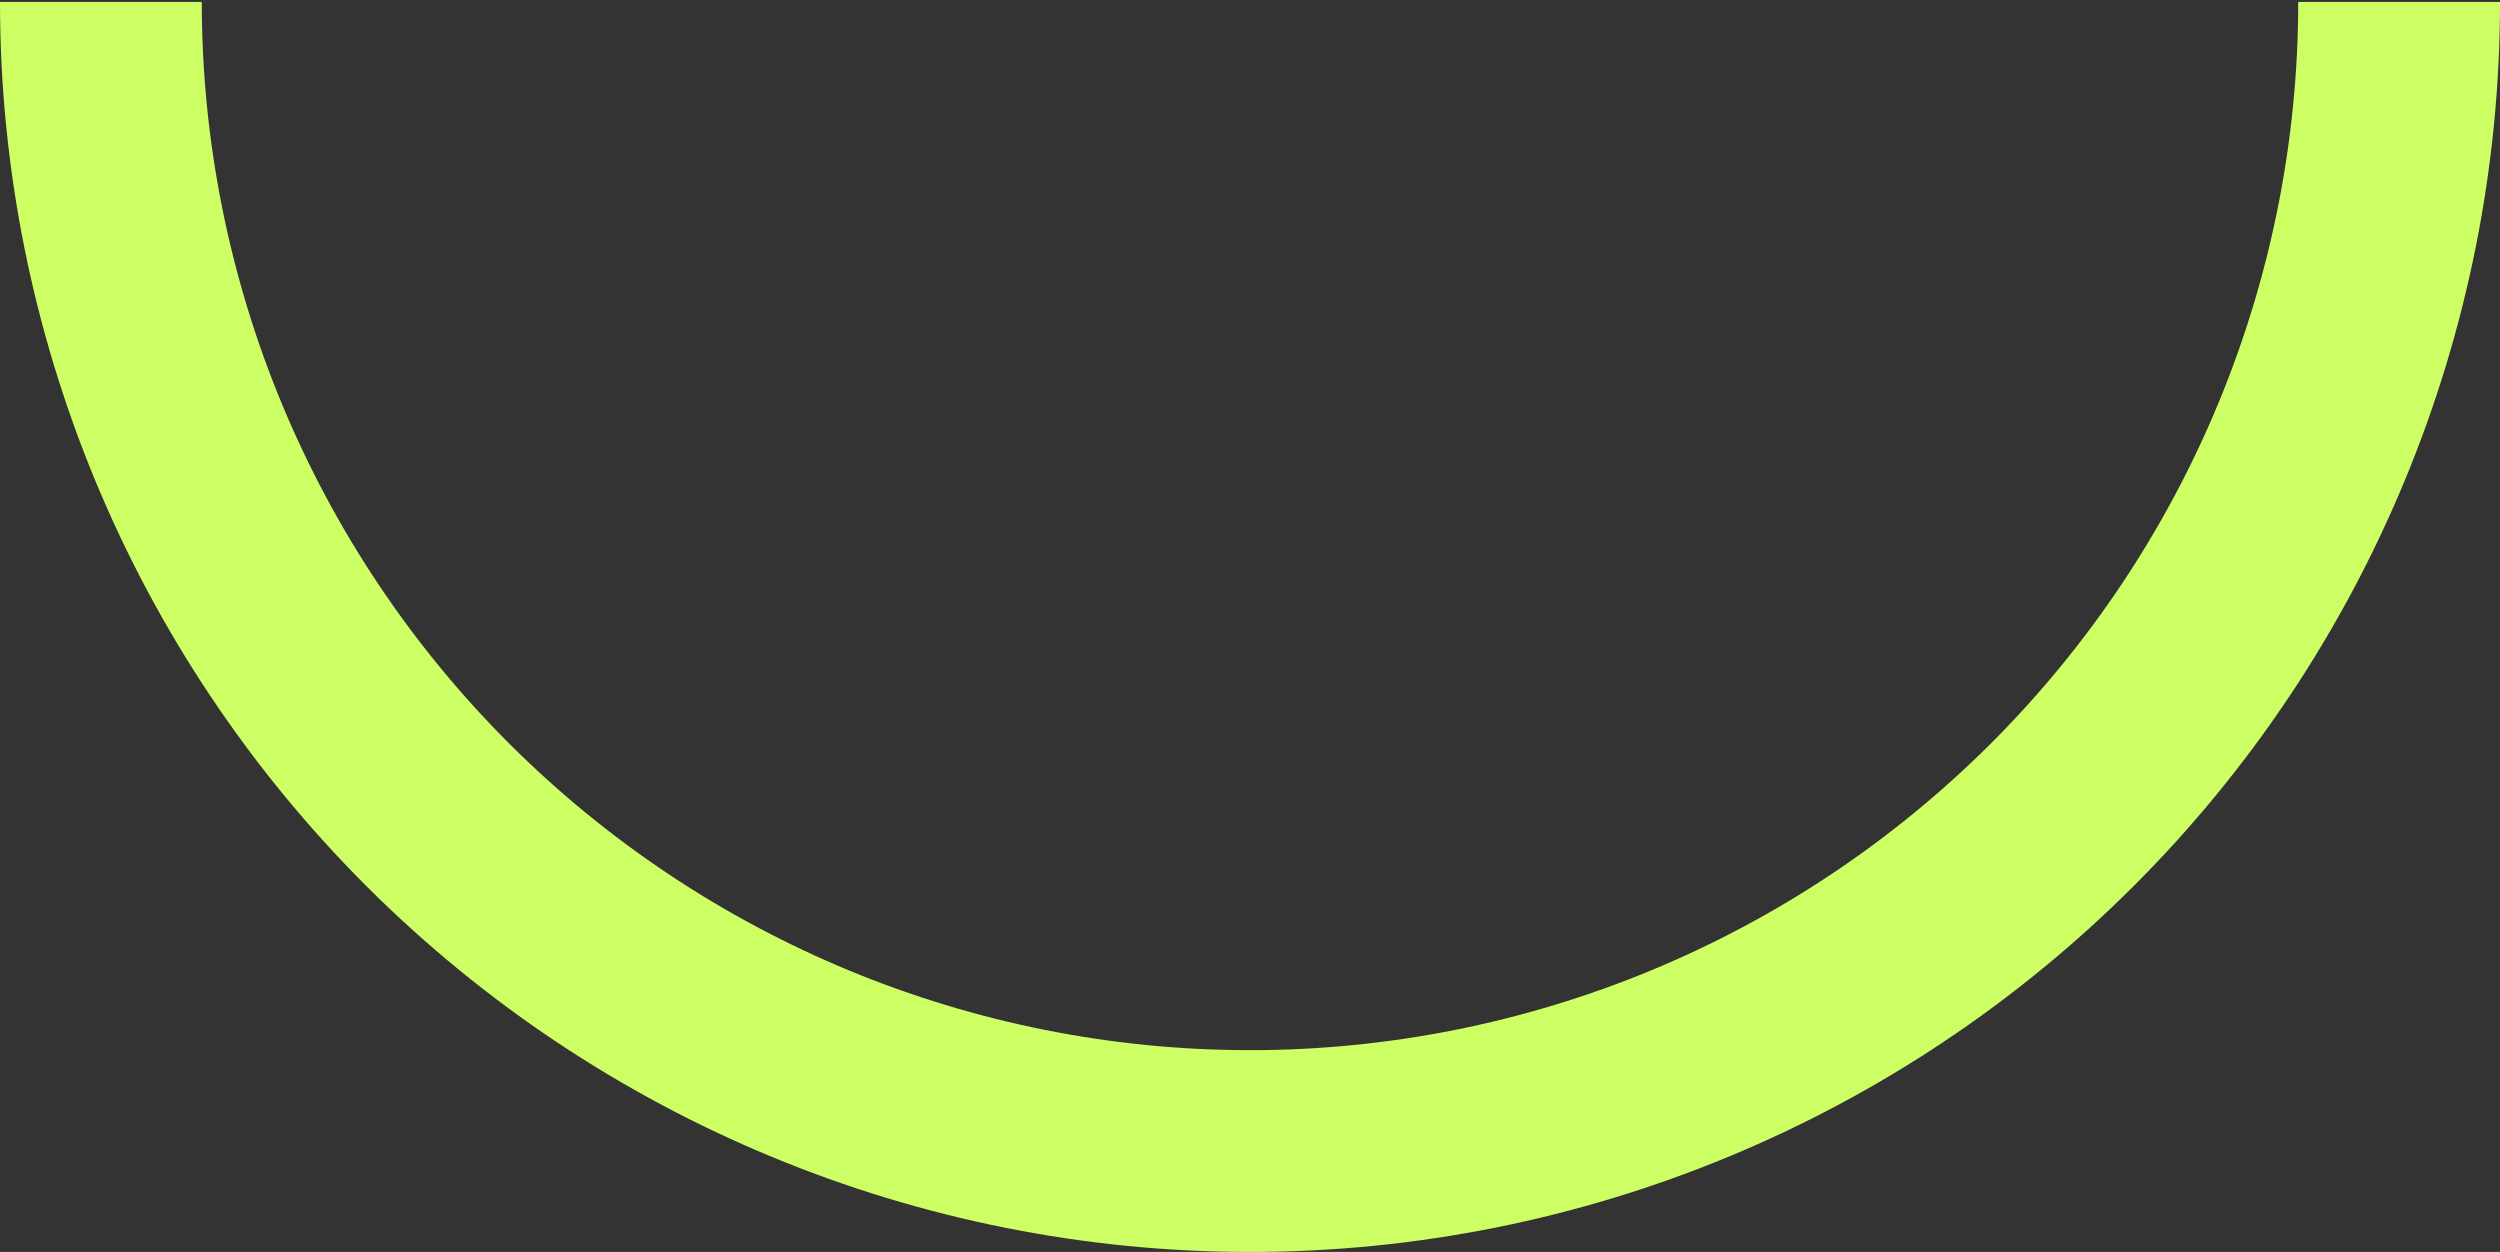
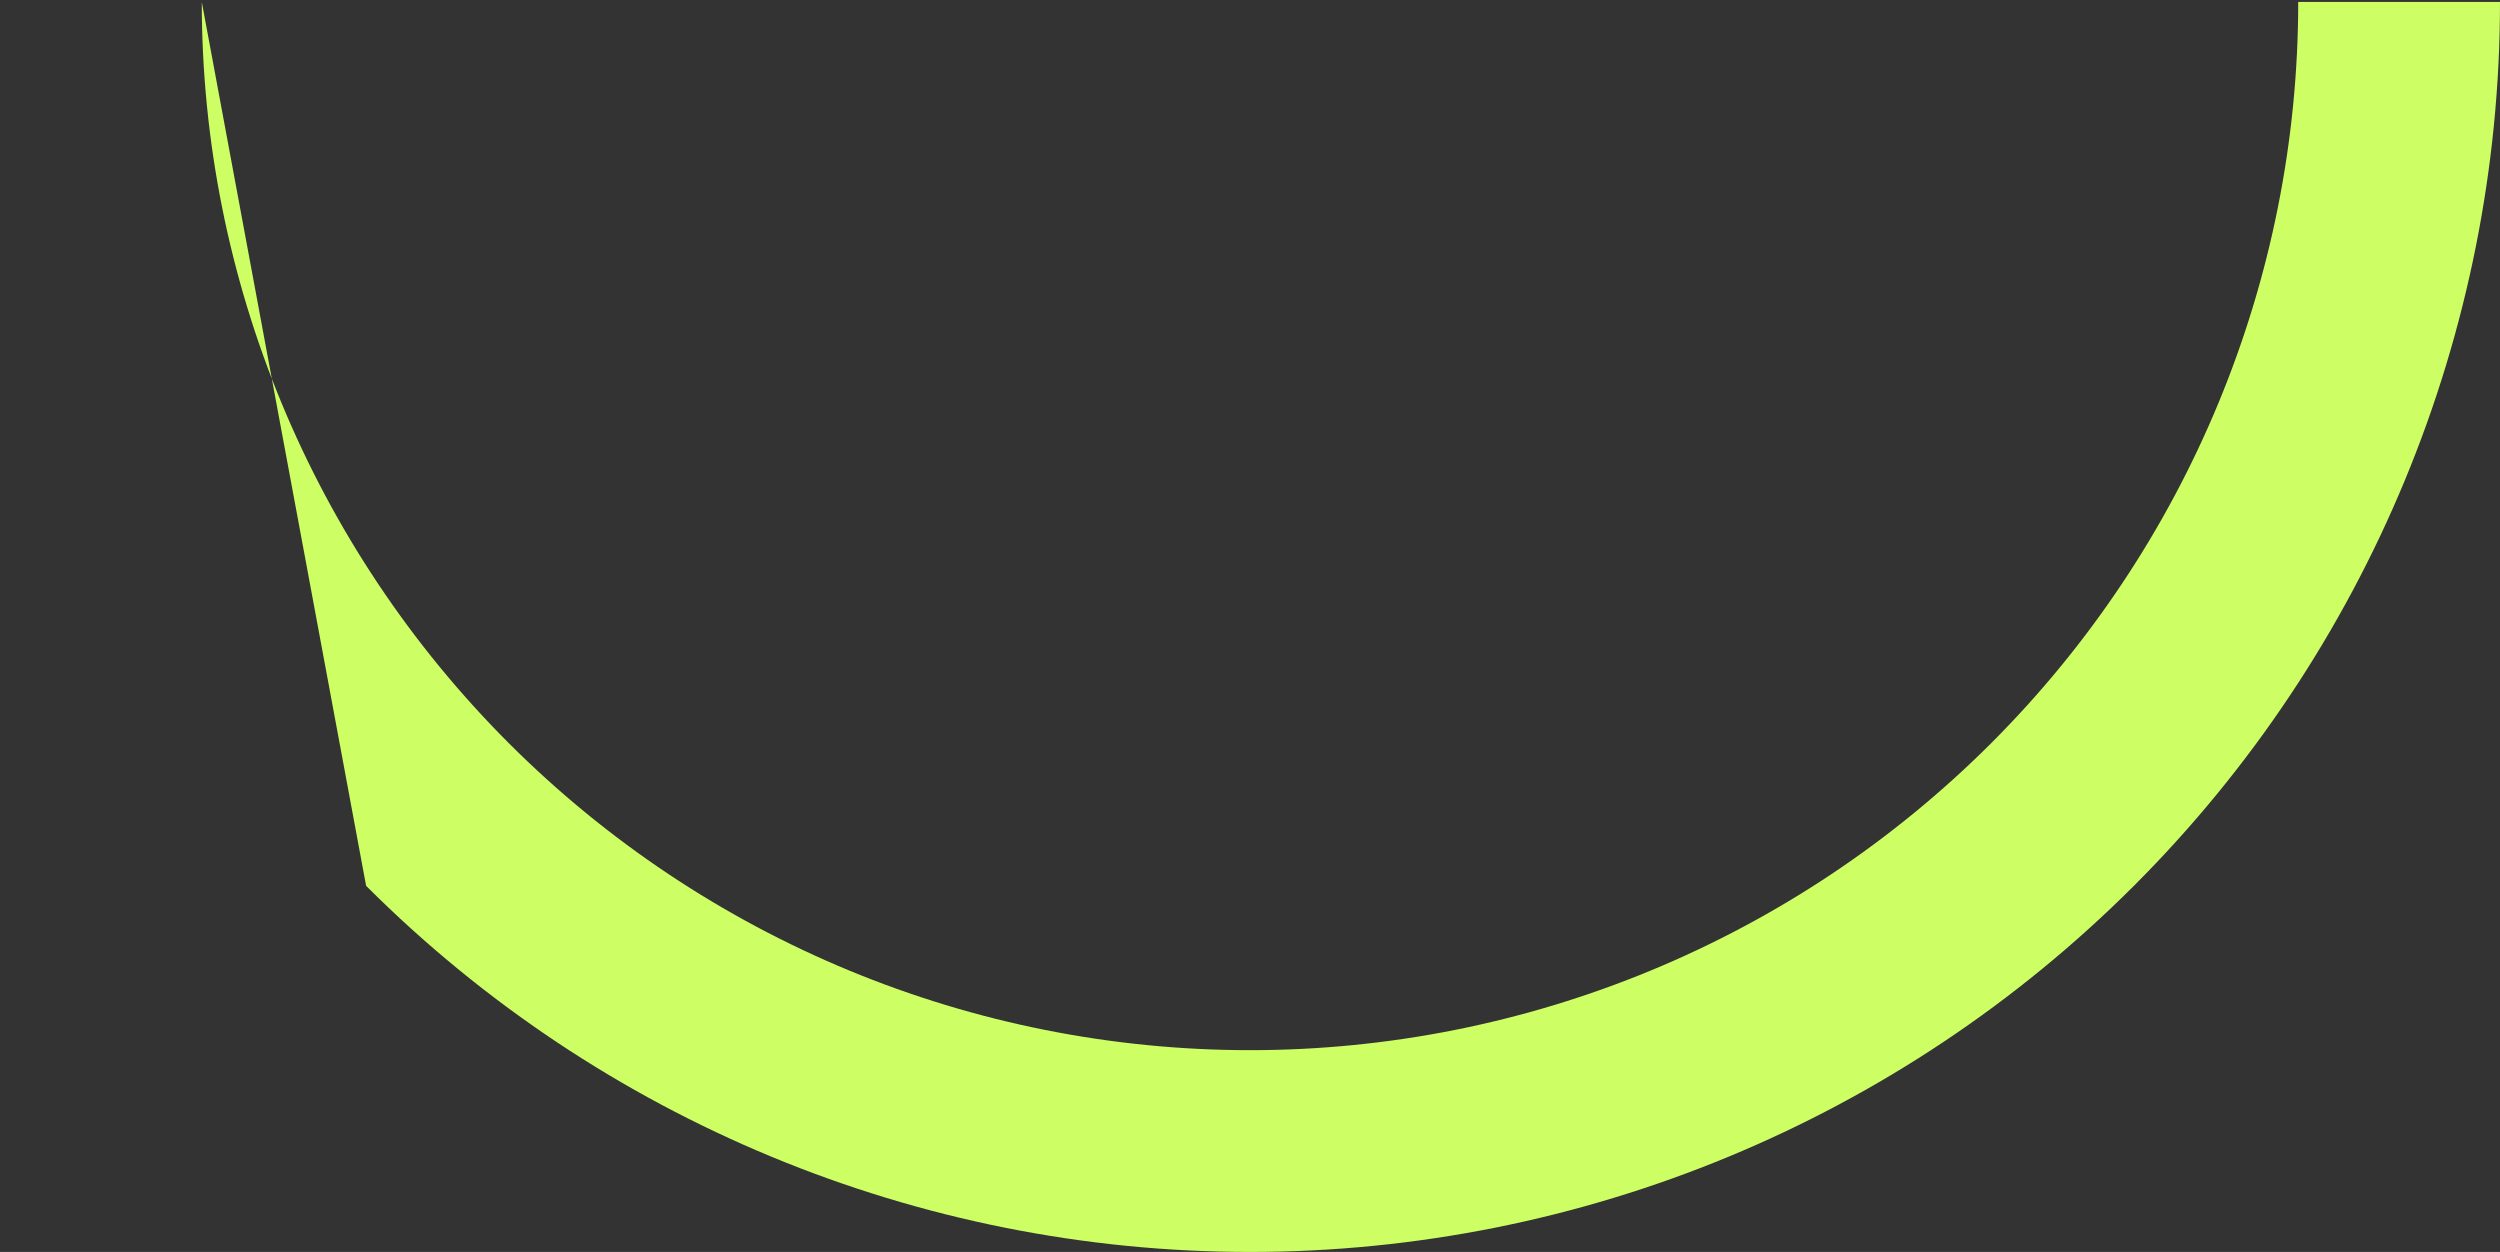
<svg xmlns="http://www.w3.org/2000/svg" width="641" height="321" viewBox="0 0 641 321" fill="none">
  <rect x="0" y="0" width="641" height="321" fill="#333333" stroke="none" />
-   <path d="M641 0.5C641 85.502 607.233 167.022 547.128 227.128C487.022 287.233 405.502 321 320.5 321C235.498 321 153.978 287.233 93.872 227.128C33.767 167.022 1.28349e-05 85.502 0 0.5L51.736 0.5C51.736 71.781 80.053 140.142 130.456 190.545C180.858 240.947 249.22 269.263 320.5 269.263C391.781 269.263 460.142 240.947 510.544 190.544C560.947 140.142 589.263 71.781 589.263 0.5H641Z" fill="#CDFF64" />
+   <path d="M641 0.5C641 85.502 607.233 167.022 547.128 227.128C487.022 287.233 405.502 321 320.5 321C235.498 321 153.978 287.233 93.872 227.128L51.736 0.5C51.736 71.781 80.053 140.142 130.456 190.545C180.858 240.947 249.22 269.263 320.5 269.263C391.781 269.263 460.142 240.947 510.544 190.544C560.947 140.142 589.263 71.781 589.263 0.5H641Z" fill="#CDFF64" />
</svg>